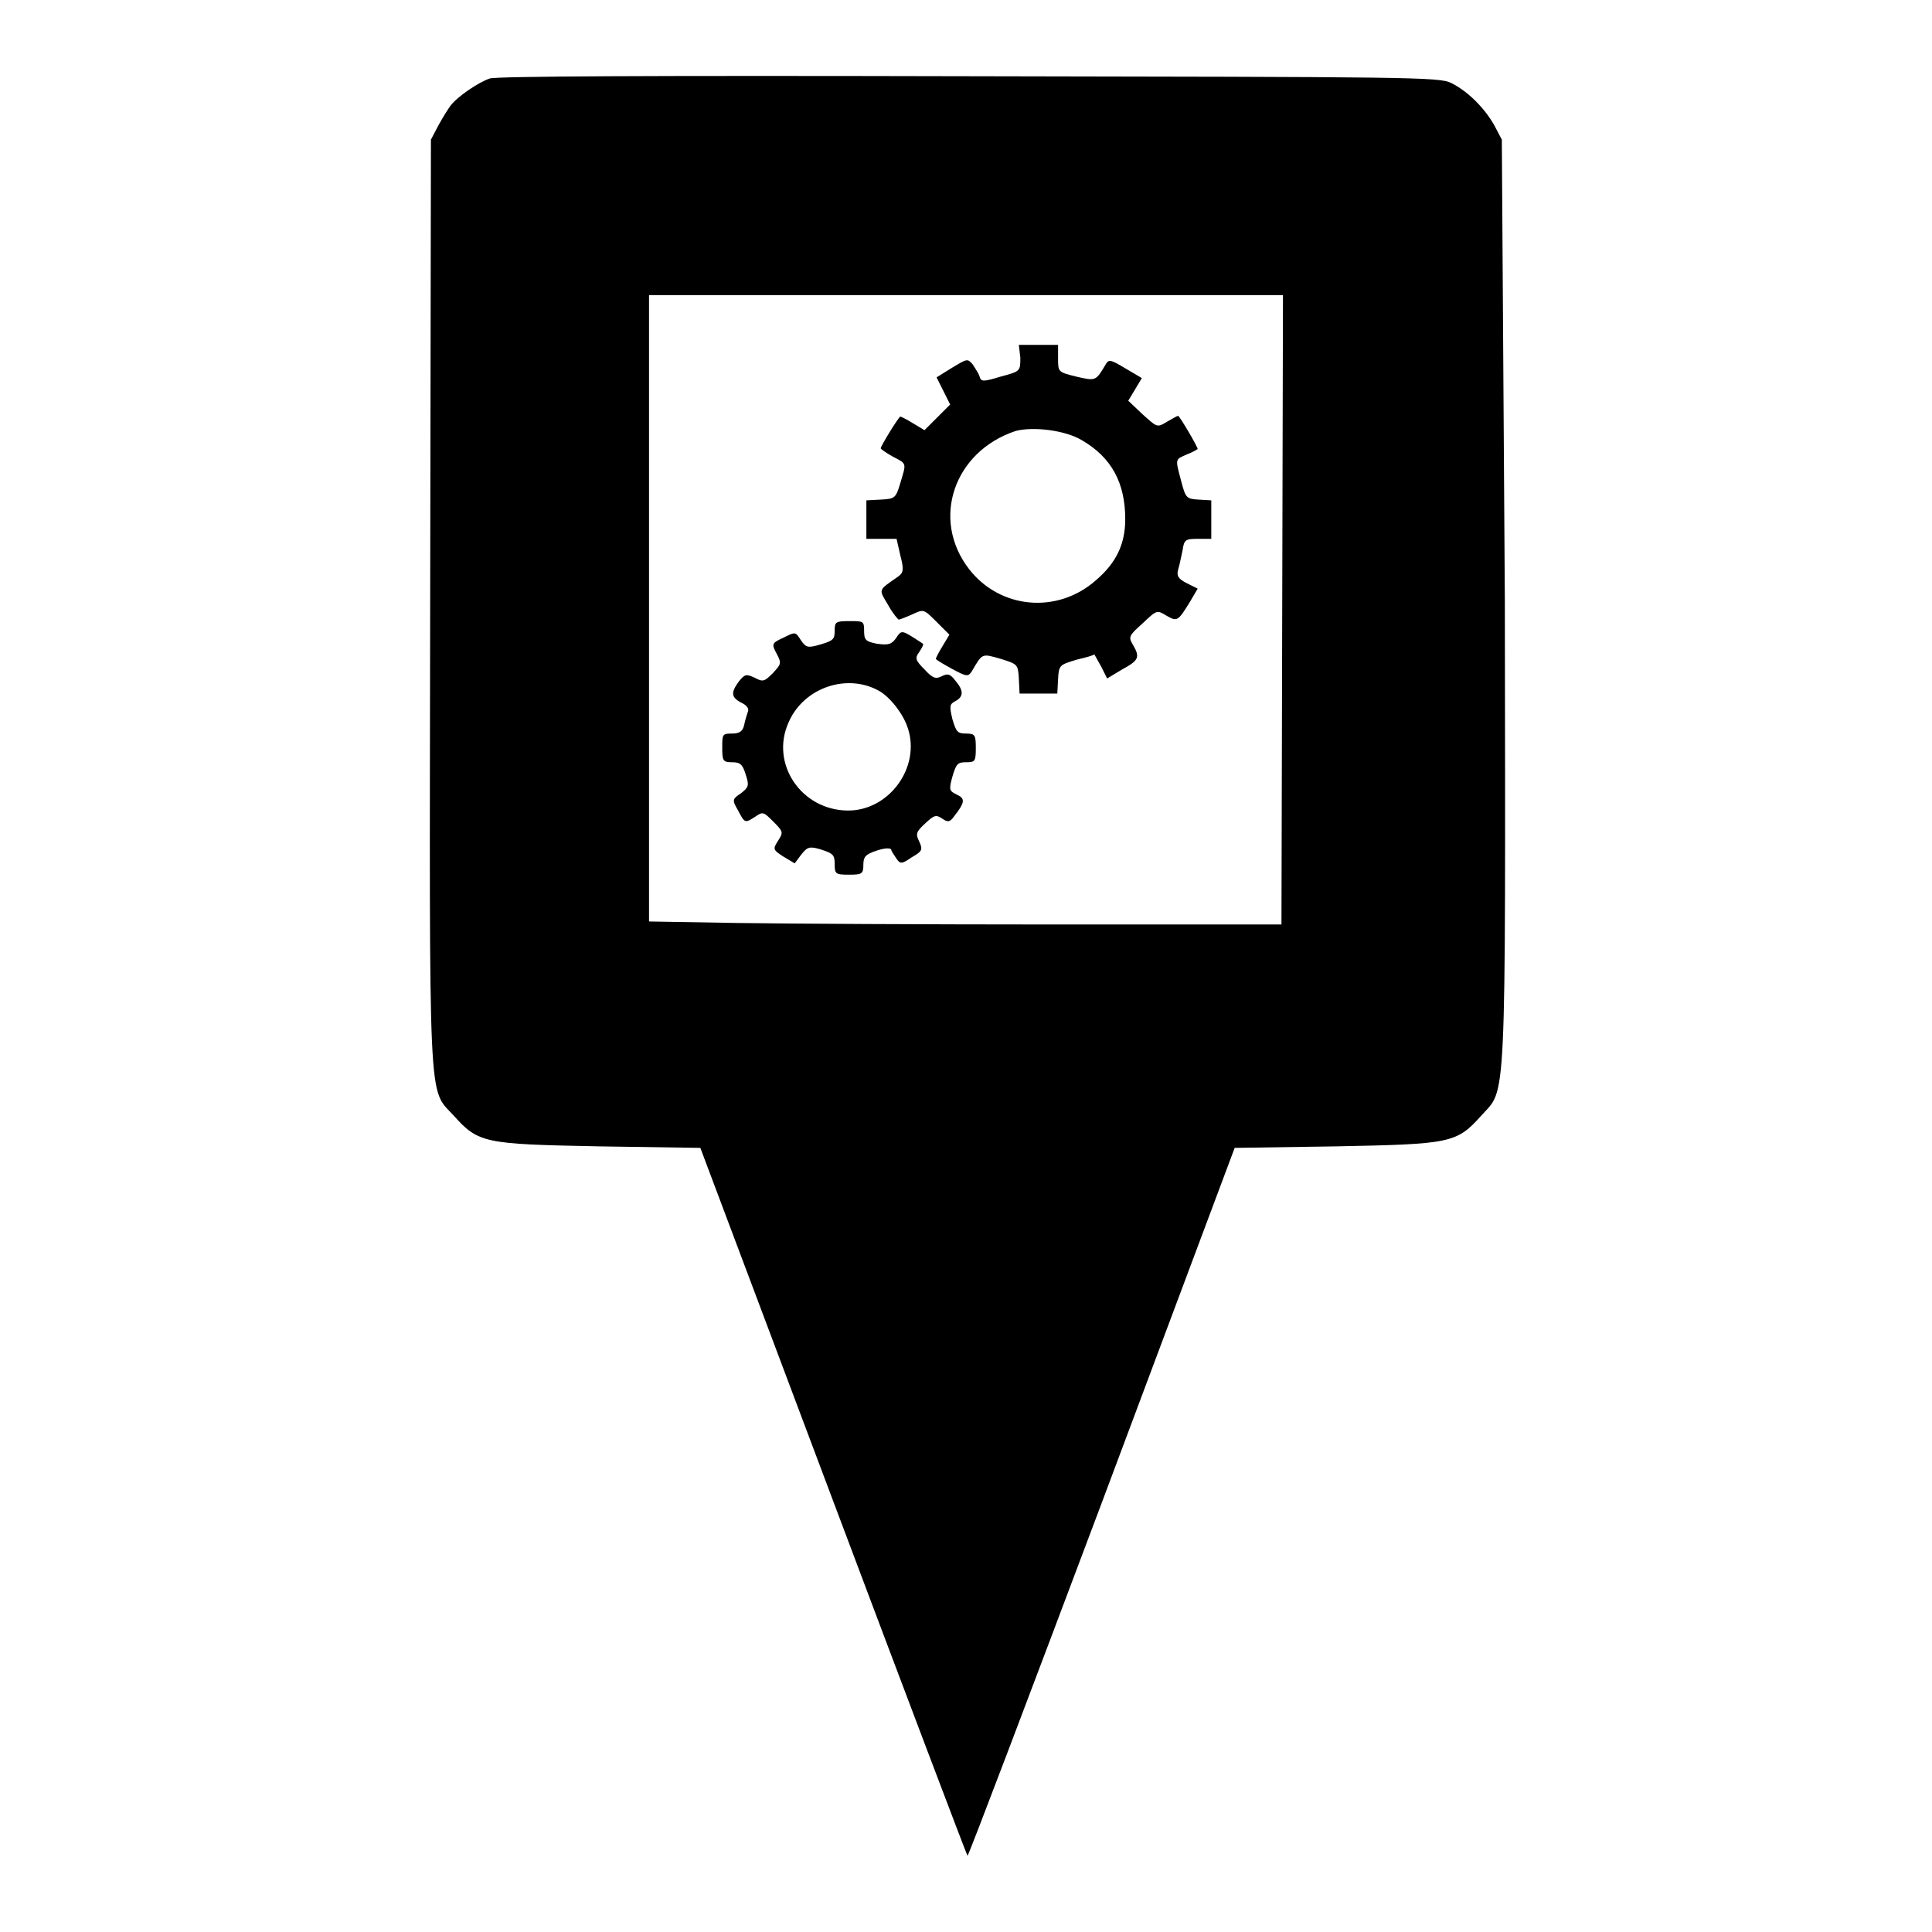
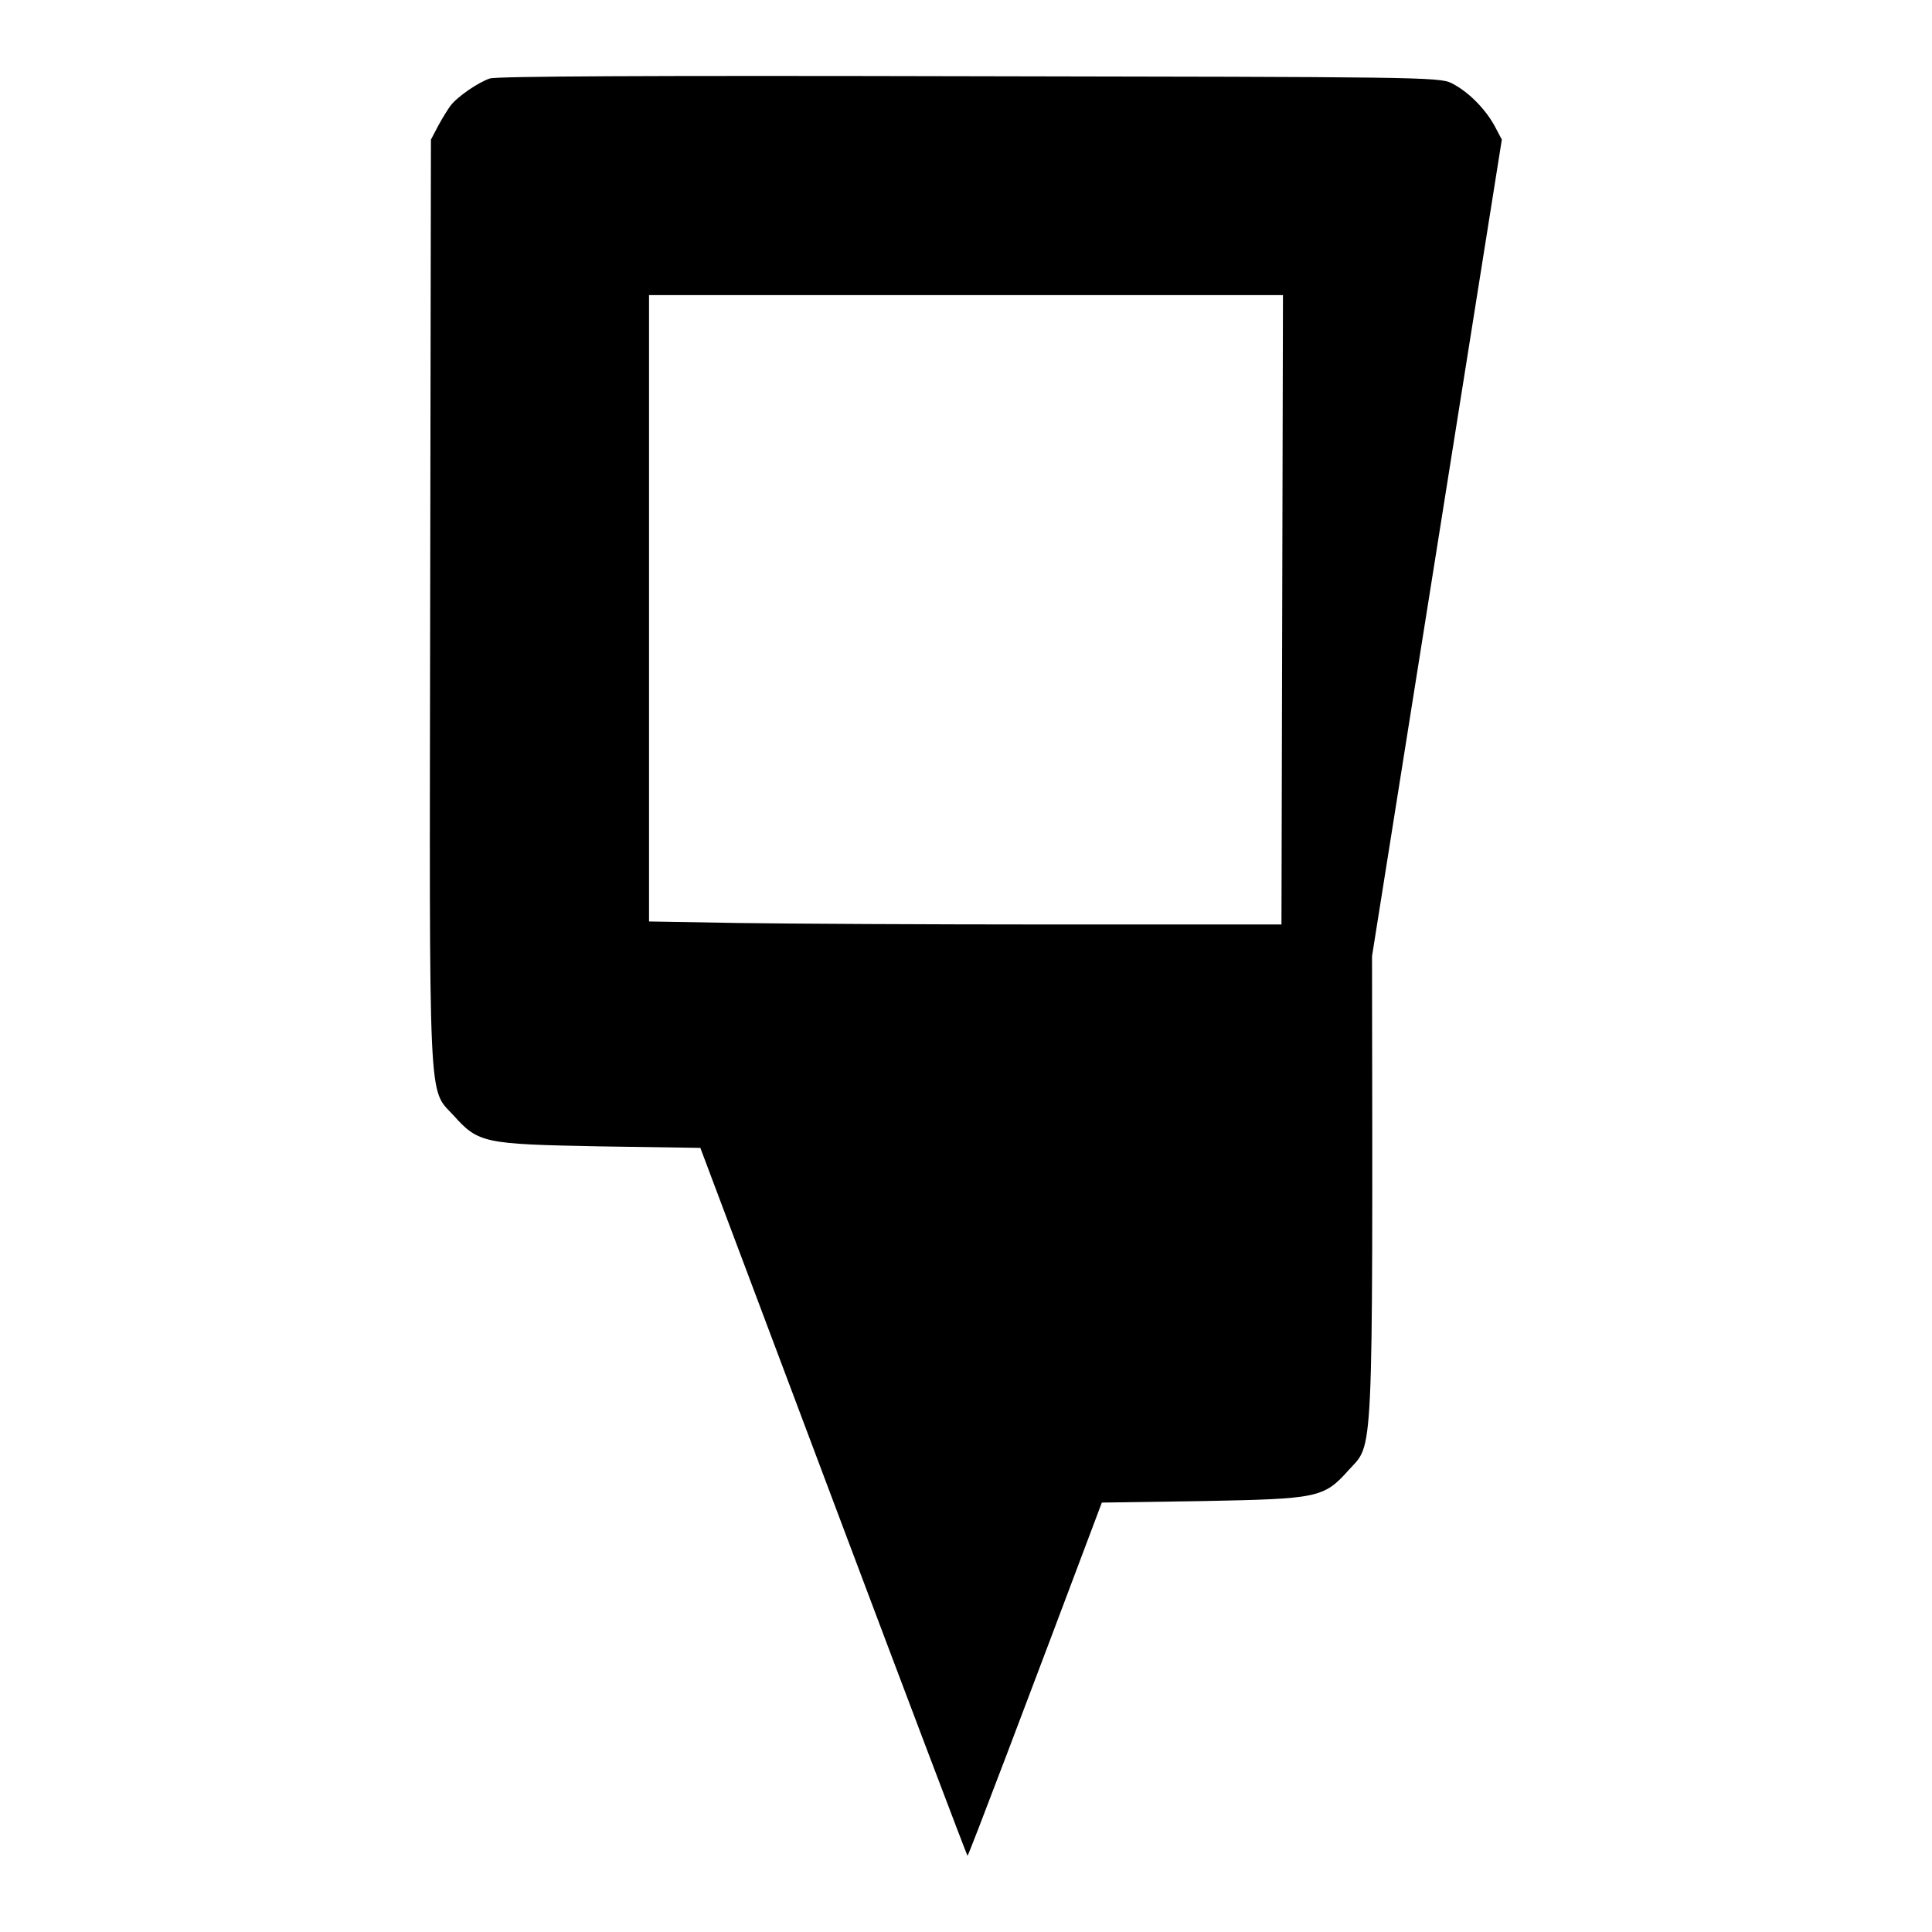
<svg xmlns="http://www.w3.org/2000/svg" version="1.1" x="0px" y="0px" viewBox="0 0 256 256" enable-background="new 0 0 256 256" xml:space="preserve">
  <g>
    <g>
      <g>
-         <path fill="#000000" d="M64.9,10.4c-1.5,0.5-4.3,2.4-5.2,3.6c-0.3,0.4-1,1.5-1.6,2.6l-1,1.9l-0.1,61.2c-0.1,68.3-0.3,64.4,3.1,68.1c3.3,3.7,4.1,3.8,19.3,4.1l13.4,0.2l17.6,46.8c9.7,25.8,17.7,46.9,17.8,47c0.1,0.1,8.1-21,17.8-46.8l17.6-47l13.4-0.2c15.2-0.3,16-0.4,19.3-4.1c3.3-3.7,3.2,0.2,3.1-68.1L199,18.5l-1-1.9c-1.3-2.3-3.5-4.5-5.7-5.6c-1.6-0.8-5.1-0.8-63.9-0.9C85.9,10,65.8,10.1,64.9,10.4z M169.9,80.8l-0.1,41.7l-30.2,0c-16.6,0-35.5-0.1-41.9-0.2L86,122.1V80.6V39.1h42h42L169.9,80.8z" />
-         <path fill="#000000" d="M135.2,47.4c0,1.8,0,1.8-2.6,2.5c-2.3,0.7-2.6,0.7-2.8,0c-0.1-0.4-0.6-1.1-0.9-1.6c-0.7-0.8-0.7-0.8-2.7,0.4l-2.1,1.3l0.9,1.8l0.9,1.8l-1.7,1.7l-1.7,1.7l-1.5-0.9c-0.8-0.5-1.6-0.9-1.7-0.9c-0.2,0-2.6,3.9-2.6,4.2c0,0.1,0.7,0.6,1.6,1.1c1.9,1,1.8,0.8,1,3.5c-0.6,2-0.7,2.1-2.6,2.2l-1.9,0.1v2.6v2.5h2h2l0.5,2.2c0.5,1.9,0.4,2.3-0.3,2.8c-2.7,1.9-2.6,1.6-1.3,3.8c0.6,1.1,1.3,1.9,1.4,1.9c0.1,0,0.9-0.3,1.8-0.7c1.5-0.7,1.5-0.7,3.2,1l1.7,1.7l-0.9,1.5c-0.5,0.8-0.9,1.6-0.9,1.7c0,0.1,1,0.7,2.1,1.3c2,1.1,2.2,1.1,2.7,0.3c1.4-2.4,1.3-2.3,3.8-1.6c2.2,0.7,2.3,0.7,2.4,2.6l0.1,2h2.5h2.5l0.1-1.9c0.1-1.9,0.2-1.9,2.5-2.6c1.3-0.3,2.3-0.6,2.3-0.7c0,0,0.4,0.7,0.9,1.6l0.8,1.6l2-1.2c2.2-1.2,2.4-1.6,1.4-3.3c-0.6-1-0.5-1.2,1.3-2.8c1.9-1.8,1.9-1.8,3.2-1c1.4,0.8,1.5,0.7,3.1-1.9l1-1.7l-1.4-0.7c-1.2-0.6-1.4-1-1.2-1.8c0.2-0.6,0.4-1.7,0.6-2.6c0.2-1.4,0.4-1.5,2-1.5h1.8v-2.5v-2.6l-1.7-0.1c-1.6-0.1-1.7-0.2-2.3-2.5c-0.8-3-0.8-2.8,0.8-3.5c0.8-0.3,1.4-0.7,1.4-0.7c0-0.3-2.4-4.4-2.6-4.4c-0.1,0-0.8,0.4-1.5,0.8c-1.3,0.8-1.3,0.7-3.2-1l-1.9-1.8l0.9-1.5l0.9-1.5l-2.2-1.3c-2-1.2-2.2-1.2-2.6-0.5c-1.3,2.2-1.3,2.2-3.9,1.6c-2.4-0.6-2.4-0.6-2.4-2.4v-1.8h-2.6h-2.6L135.2,47.4L135.2,47.4z M143.3,58.3c4,2.3,5.8,5.7,5.8,10.5c0,3.3-1.2,5.8-3.9,8.1c-5.1,4.5-12.7,3.8-16.8-1.5c-5.1-6.6-2-15.6,6.2-18.3C136.9,56.5,141.1,57,143.3,58.3z" />
-         <path fill="#000000" d="M110.6,83.6c0,1.1-0.2,1.3-1.9,1.8c-1.7,0.5-1.9,0.4-2.6-0.6c-0.7-1.1-0.7-1.1-2.3-0.3c-1.5,0.7-1.6,0.8-0.9,2.1c0.7,1.3,0.6,1.4-0.5,2.6c-1.1,1.1-1.3,1.2-2.4,0.6c-1.1-0.5-1.3-0.5-2.1,0.5c-1.1,1.5-1,2.1,0.3,2.8c0.7,0.3,1.1,0.8,0.9,1.2c-0.1,0.3-0.4,1.2-0.5,1.8c-0.2,0.8-0.6,1.1-1.6,1.1c-1.3,0-1.3,0.1-1.3,1.9c0,1.7,0.1,1.9,1.3,1.9c1.1,0,1.4,0.3,1.8,1.6c0.5,1.5,0.4,1.7-0.6,2.5c-1.2,0.8-1.2,0.9-0.4,2.3c0.9,1.7,0.9,1.7,2.3,0.8c1-0.7,1.1-0.6,2.4,0.7c1.3,1.3,1.3,1.4,0.6,2.5c-0.7,1.1-0.7,1.2,0.7,2.1l1.5,0.9l0.9-1.2c0.8-1,1.1-1.1,2.7-0.6c1.5,0.5,1.7,0.7,1.7,1.9c0,1.3,0.1,1.4,1.9,1.4c1.7,0,1.9-0.1,1.9-1.3c0-1.1,0.3-1.4,1.8-1.9c0.9-0.3,1.8-0.4,1.9-0.1c0,0.2,0.4,0.7,0.7,1.2c0.5,0.7,0.7,0.7,2-0.2c1.4-0.8,1.5-1,1-2.1c-0.5-1-0.4-1.3,0.8-2.4c1.2-1.1,1.4-1.2,2.3-0.6c0.7,0.5,1,0.4,1.5-0.3c1.5-1.9,1.5-2.4,0.4-2.9c-1-0.5-1.1-0.6-0.6-2.4c0.5-1.7,0.7-1.9,1.8-1.9c1.2,0,1.3-0.1,1.3-1.9c0-1.7-0.1-1.9-1.3-1.9c-1.1,0-1.3-0.2-1.8-1.9c-0.4-1.7-0.4-2,0.4-2.4c1.1-0.6,1.1-1.4,0-2.7c-0.7-0.9-1-1-1.8-0.6c-0.8,0.4-1.2,0.3-2.3-0.9c-1.2-1.2-1.3-1.5-0.7-2.3c0.4-0.6,0.6-1,0.5-1.1c-2.9-1.9-2.8-1.9-3.6-0.7c-0.6,0.8-1,0.9-2.5,0.7c-1.5-0.3-1.7-0.5-1.7-1.7c0-1.3-0.1-1.3-1.9-1.3C110.7,82.3,110.6,82.4,110.6,83.6z M116.4,91.5c1.5,0.8,3.3,3.1,3.9,5c1.7,5.2-2.5,10.9-7.9,10.9c-6.2,0-10.4-6.2-7.9-11.7C106.5,91.1,112.2,89.2,116.4,91.5z" />
+         <path fill="#000000" d="M64.9,10.4c-1.5,0.5-4.3,2.4-5.2,3.6c-0.3,0.4-1,1.5-1.6,2.6l-1,1.9l-0.1,61.2c-0.1,68.3-0.3,64.4,3.1,68.1c3.3,3.7,4.1,3.8,19.3,4.1l13.4,0.2l17.6,46.8c9.7,25.8,17.7,46.9,17.8,47c0.1,0.1,8.1-21,17.8-46.8l13.4-0.2c15.2-0.3,16-0.4,19.3-4.1c3.3-3.7,3.2,0.2,3.1-68.1L199,18.5l-1-1.9c-1.3-2.3-3.5-4.5-5.7-5.6c-1.6-0.8-5.1-0.8-63.9-0.9C85.9,10,65.8,10.1,64.9,10.4z M169.9,80.8l-0.1,41.7l-30.2,0c-16.6,0-35.5-0.1-41.9-0.2L86,122.1V80.6V39.1h42h42L169.9,80.8z" />
      </g>
    </g>
  </g>
</svg>